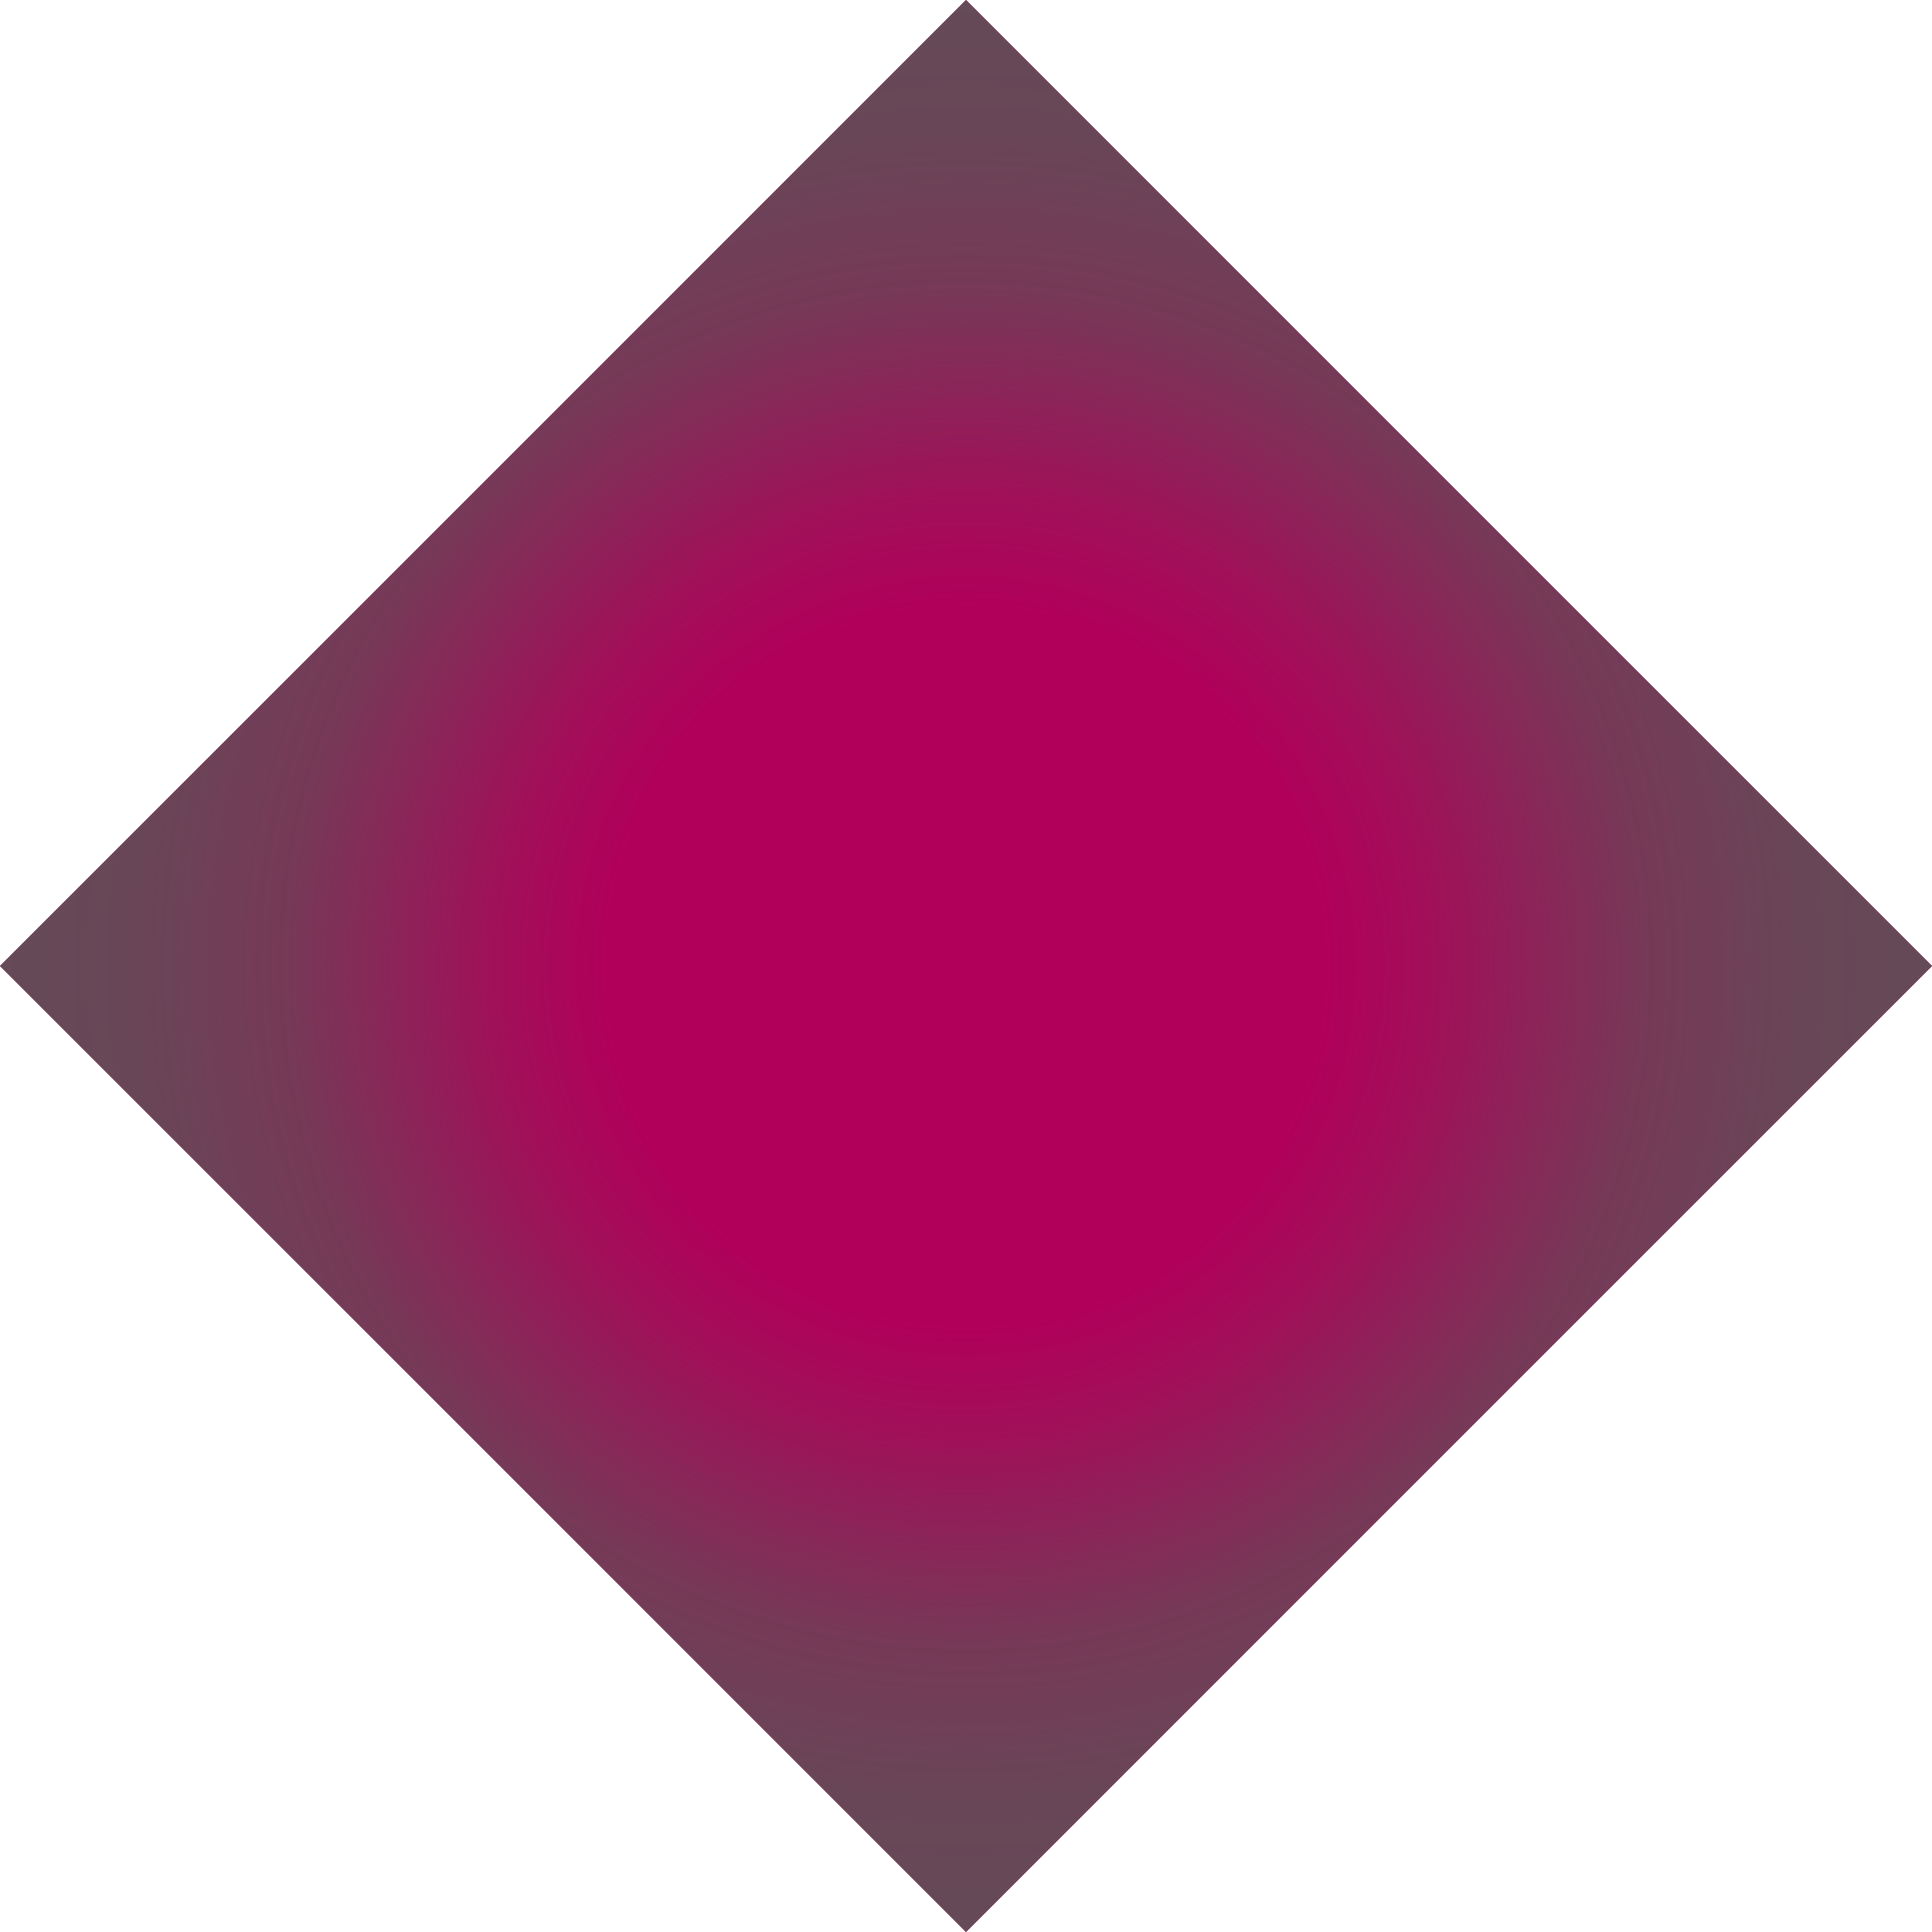
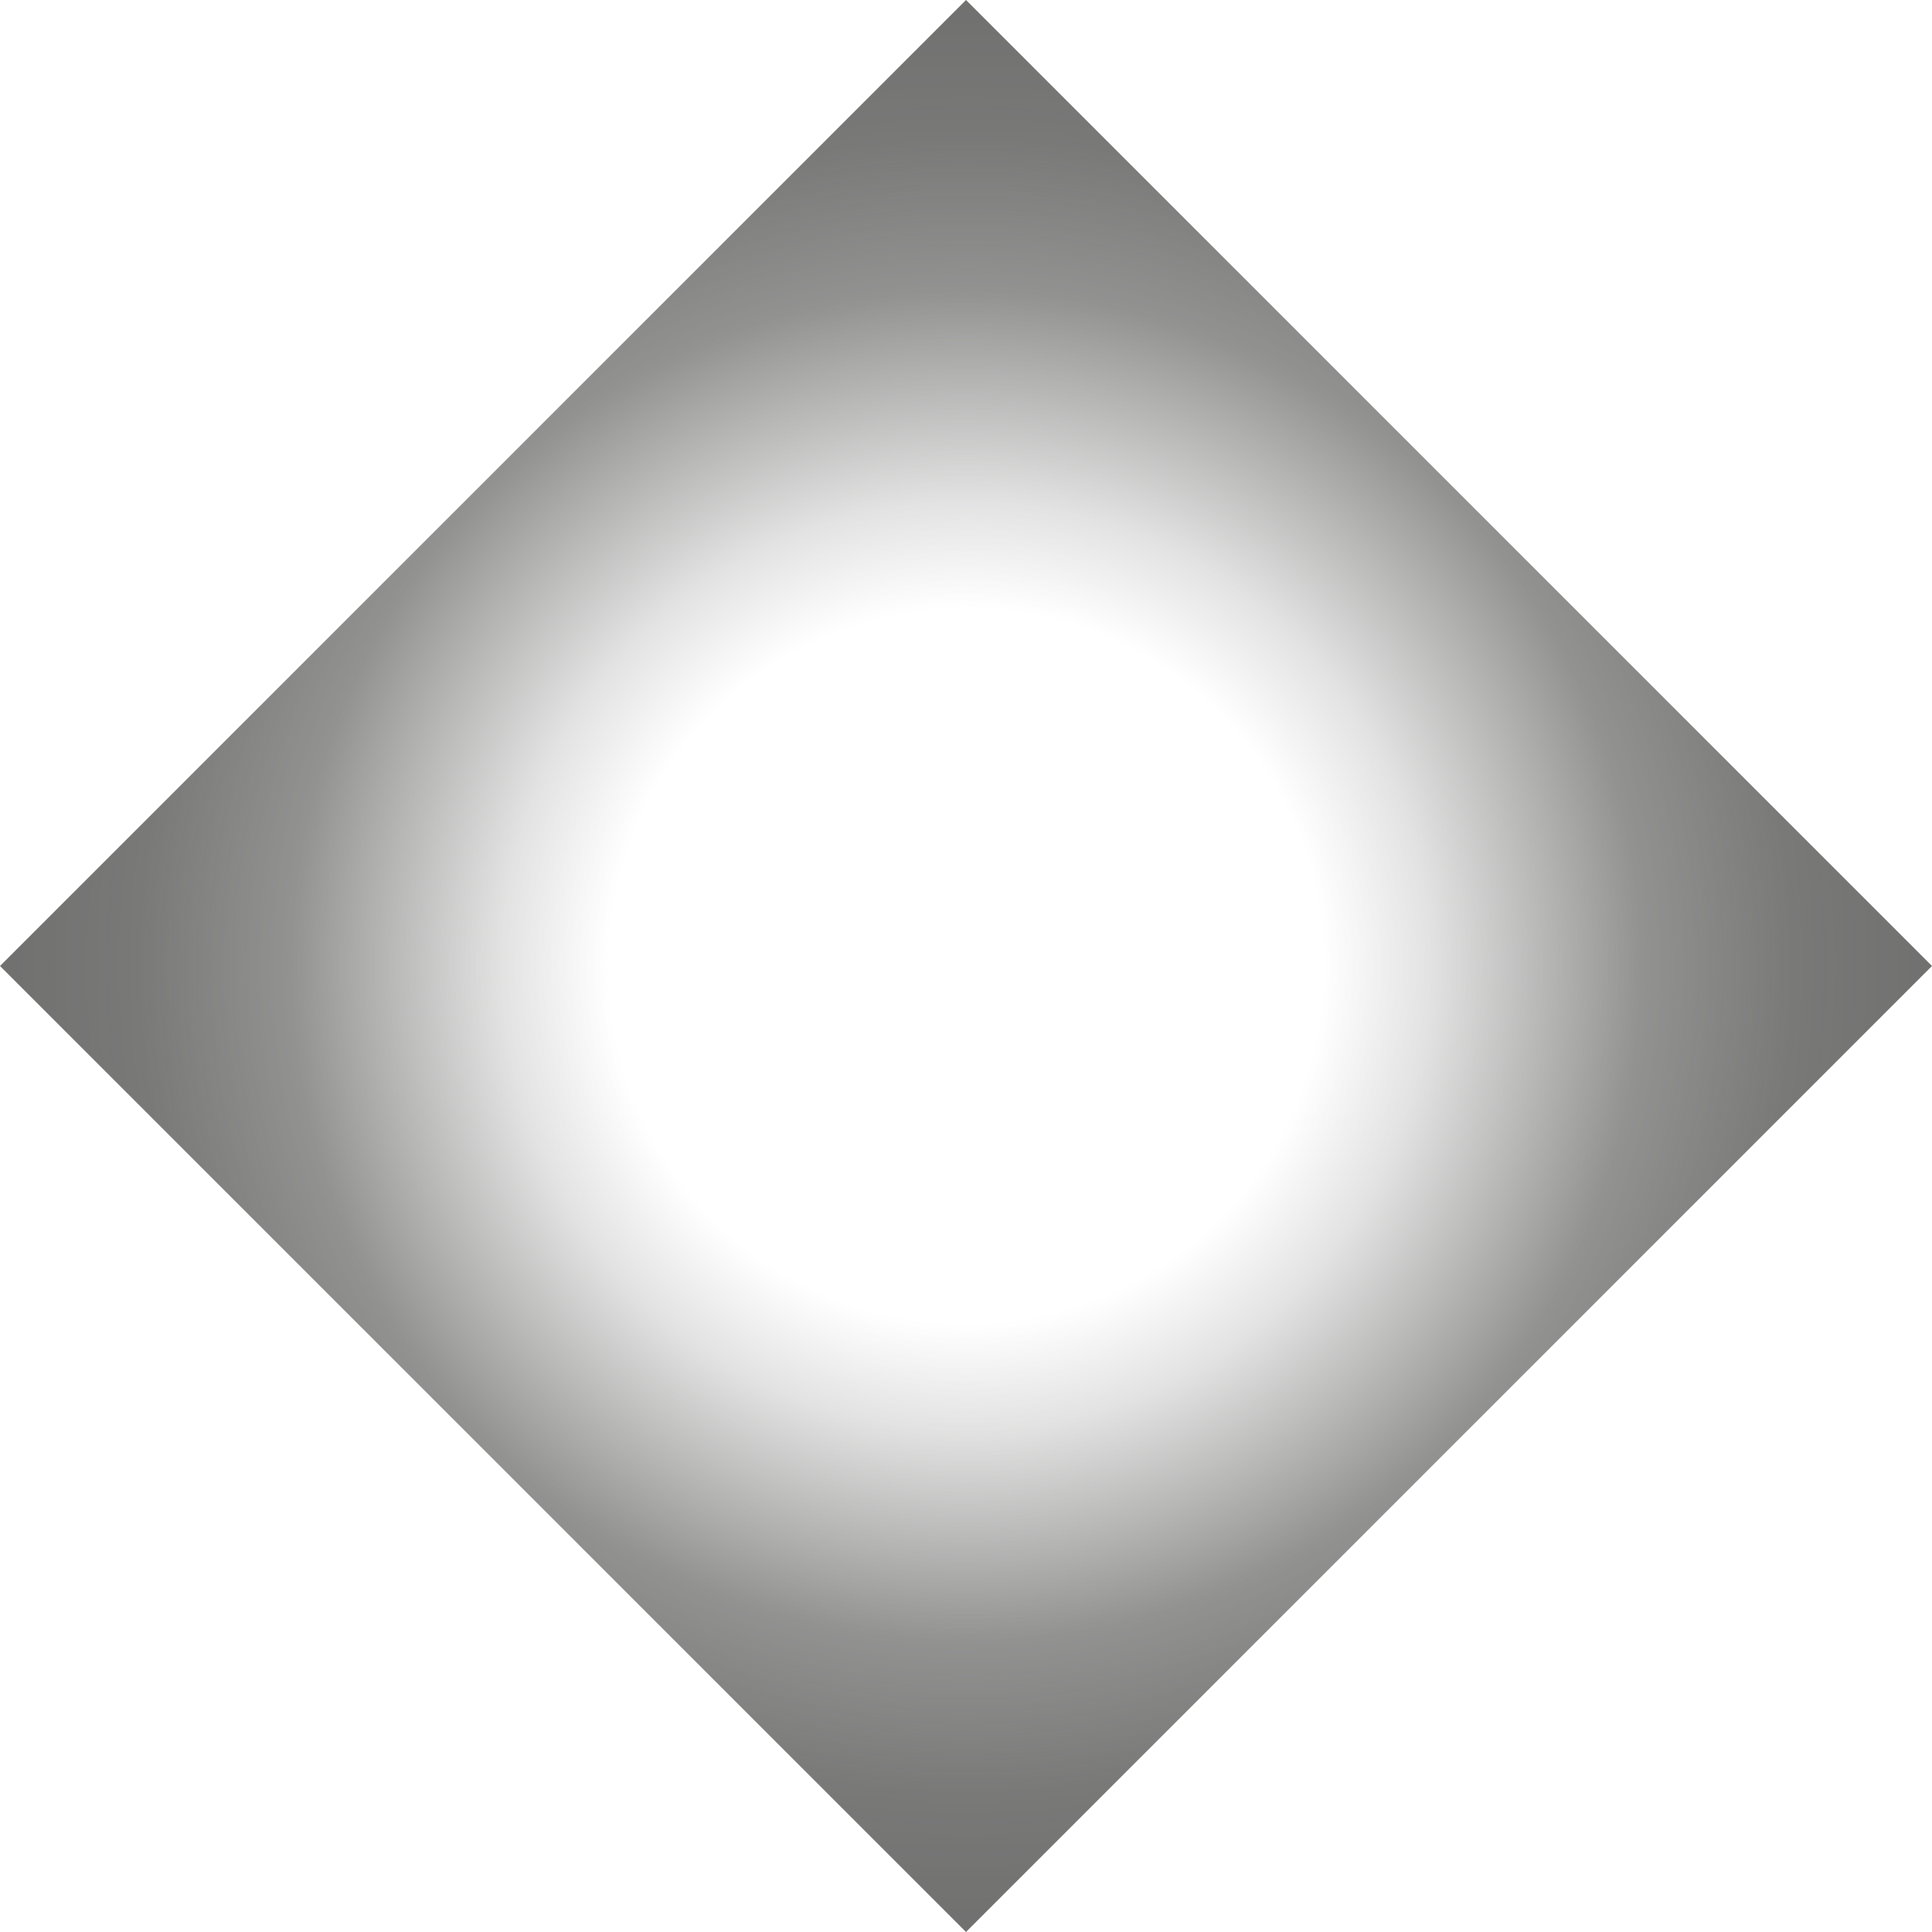
<svg xmlns="http://www.w3.org/2000/svg" width="20" height="20" viewBox="0 0 20 20">
  <defs>
    <style>.cls-1{isolation:isolate;}.cls-2{fill:#b1005a;}.cls-3{mix-blend-mode:overlay;}.cls-4{fill:url(#Naamloos_verloop_19);}</style>
    <radialGradient id="Naamloos_verloop_19" cx="10" cy="10" r="10" gradientUnits="userSpaceOnUse">
      <stop offset="0.37" stop-color="#575756" stop-opacity="0" />
      <stop offset="0.48" stop-color="#575756" stop-opacity="0.17" />
      <stop offset="0.69" stop-color="#575756" stop-opacity="0.63" />
      <stop offset="0.7" stop-color="#575756" stop-opacity="0.65" />
      <stop offset="0.86" stop-color="#575756" stop-opacity="0.8" />
      <stop offset="1" stop-color="#575756" stop-opacity="0.85" />
    </radialGradient>
  </defs>
  <title>Exclusieve Wijnshop Smaakprofiel Fris</title>
  <g class="cls-1">
    <g id="Rood_Fris" data-name="Rood Fris">
-       <path class="cls-2" d="M0,10,10,0,20,10,10,20Z" transform="translate(0 0)" />
-     </g>
+       </g>
    <g id="Overlay">
      <g class="cls-3">
        <path class="cls-4" d="M0,10,10,0,20,10,10,20Z" transform="translate(0 0)" />
      </g>
    </g>
  </g>
</svg>